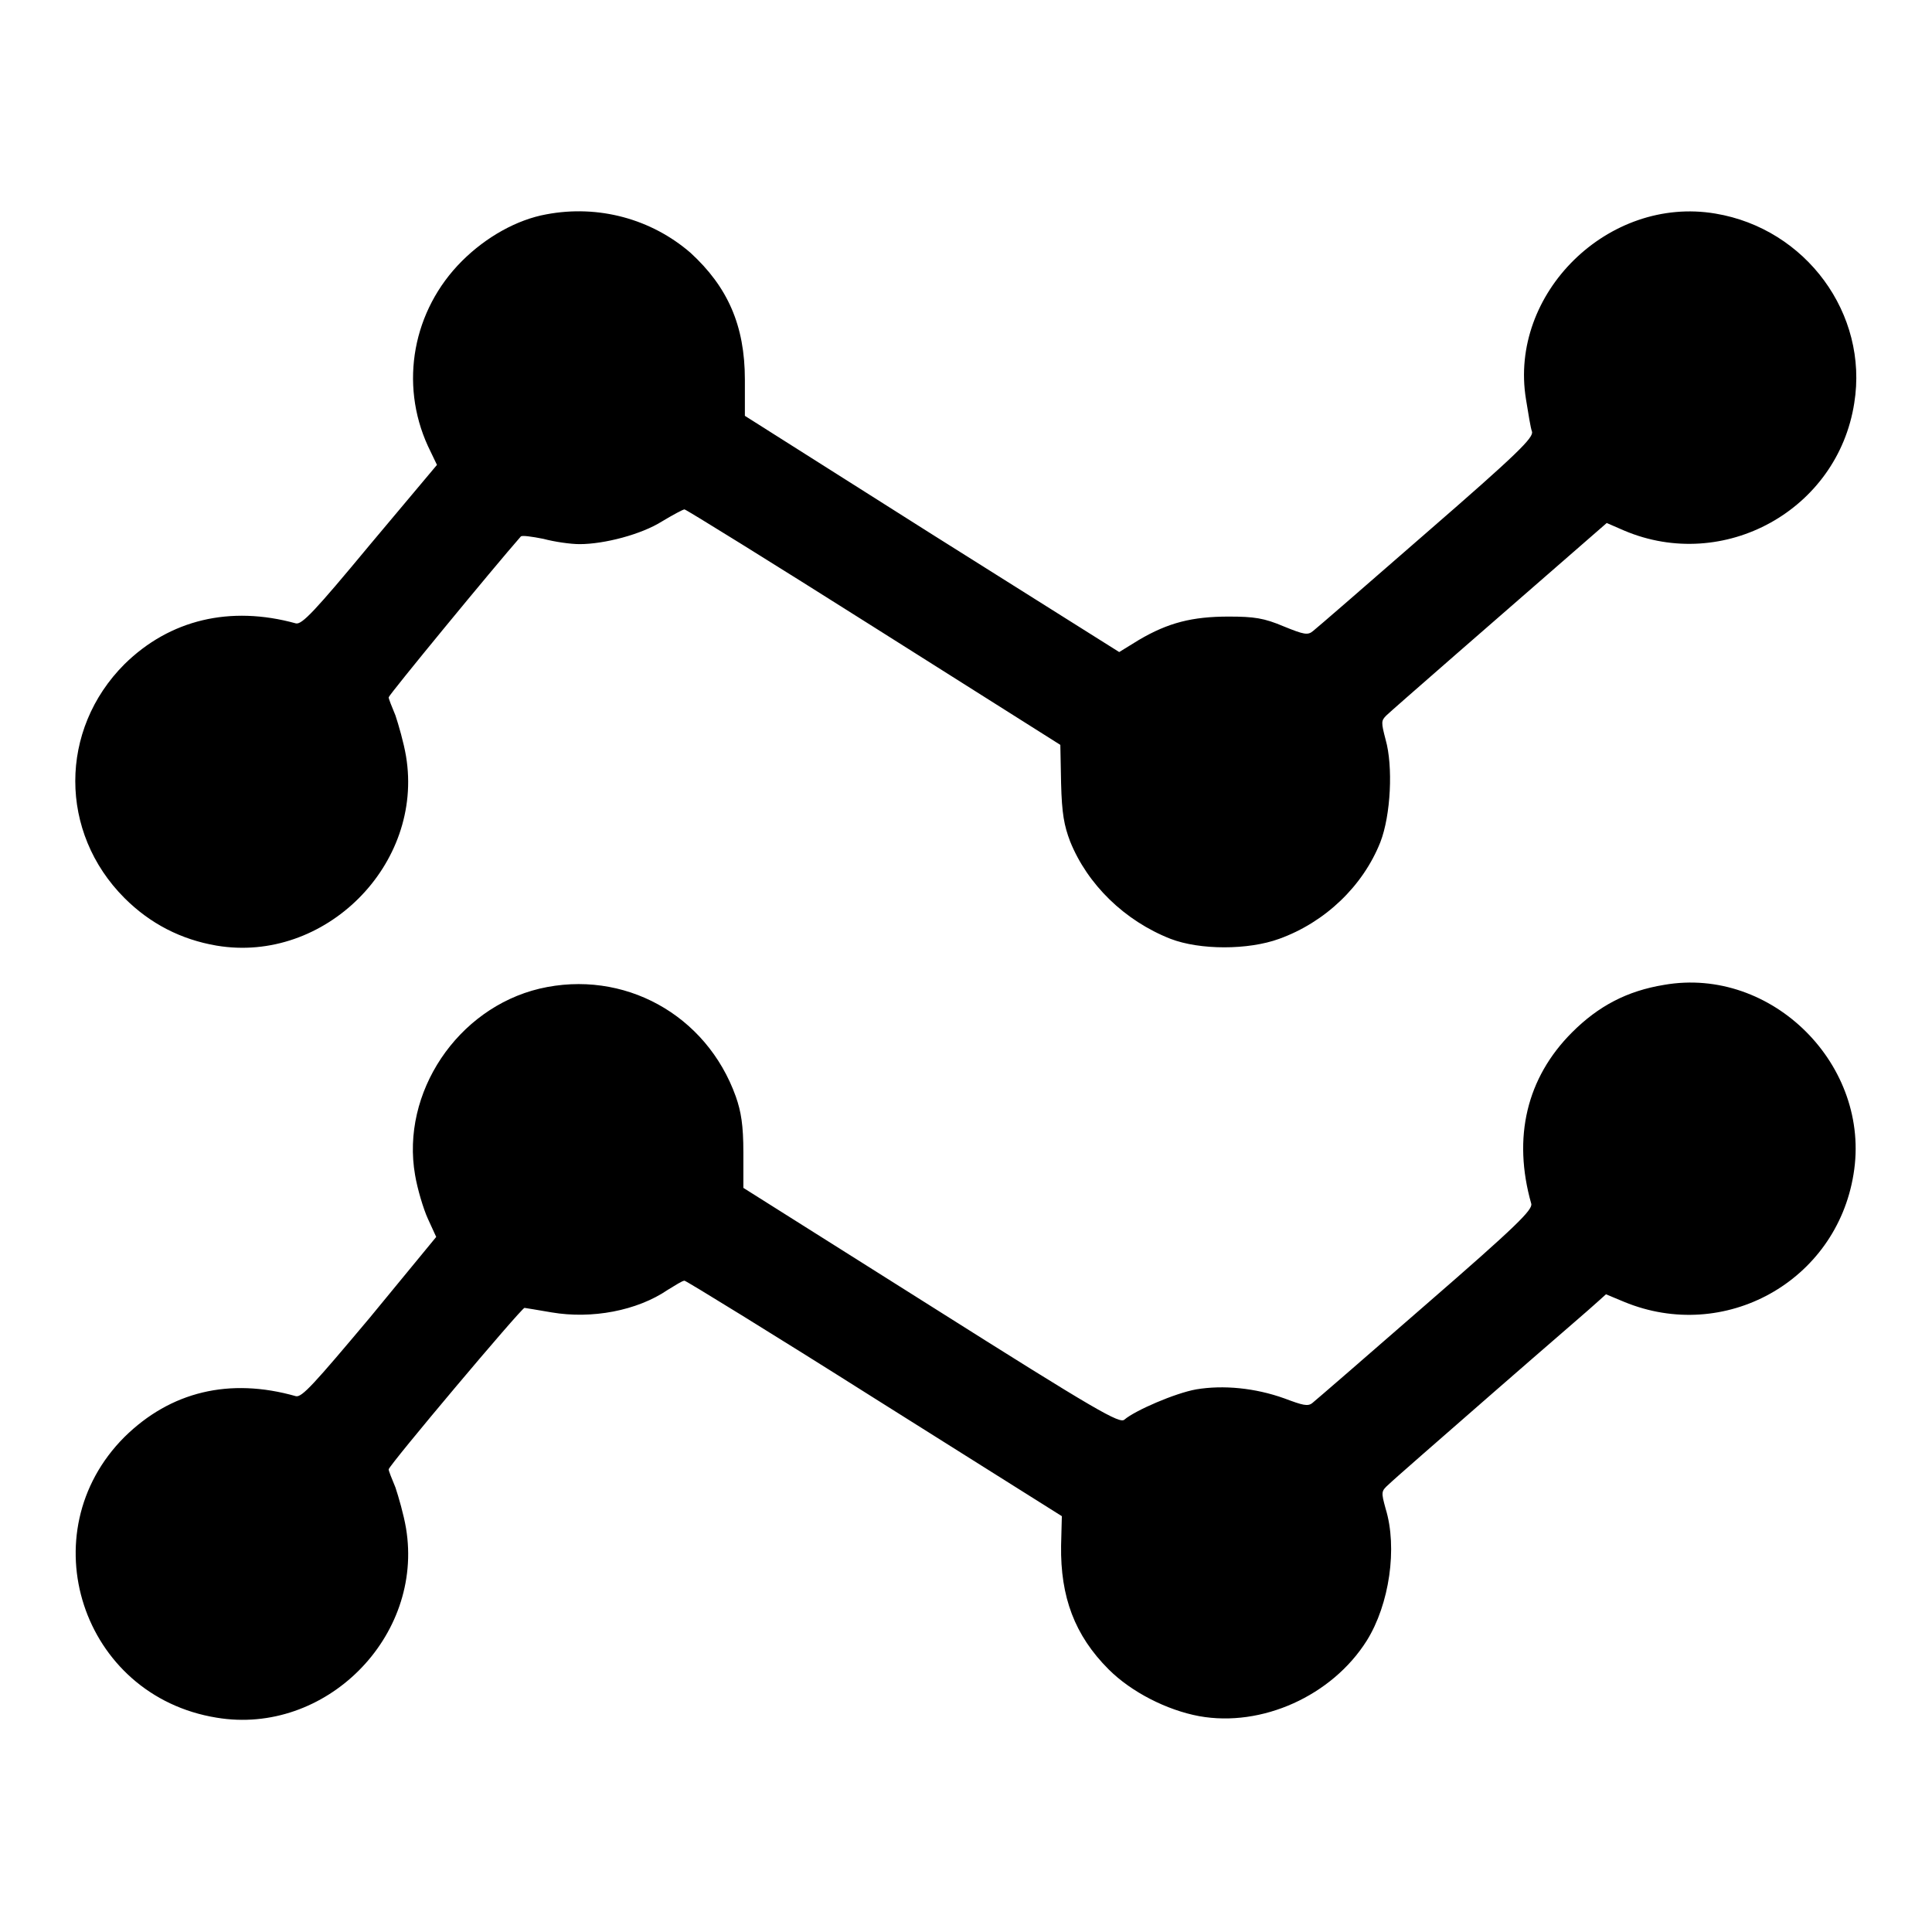
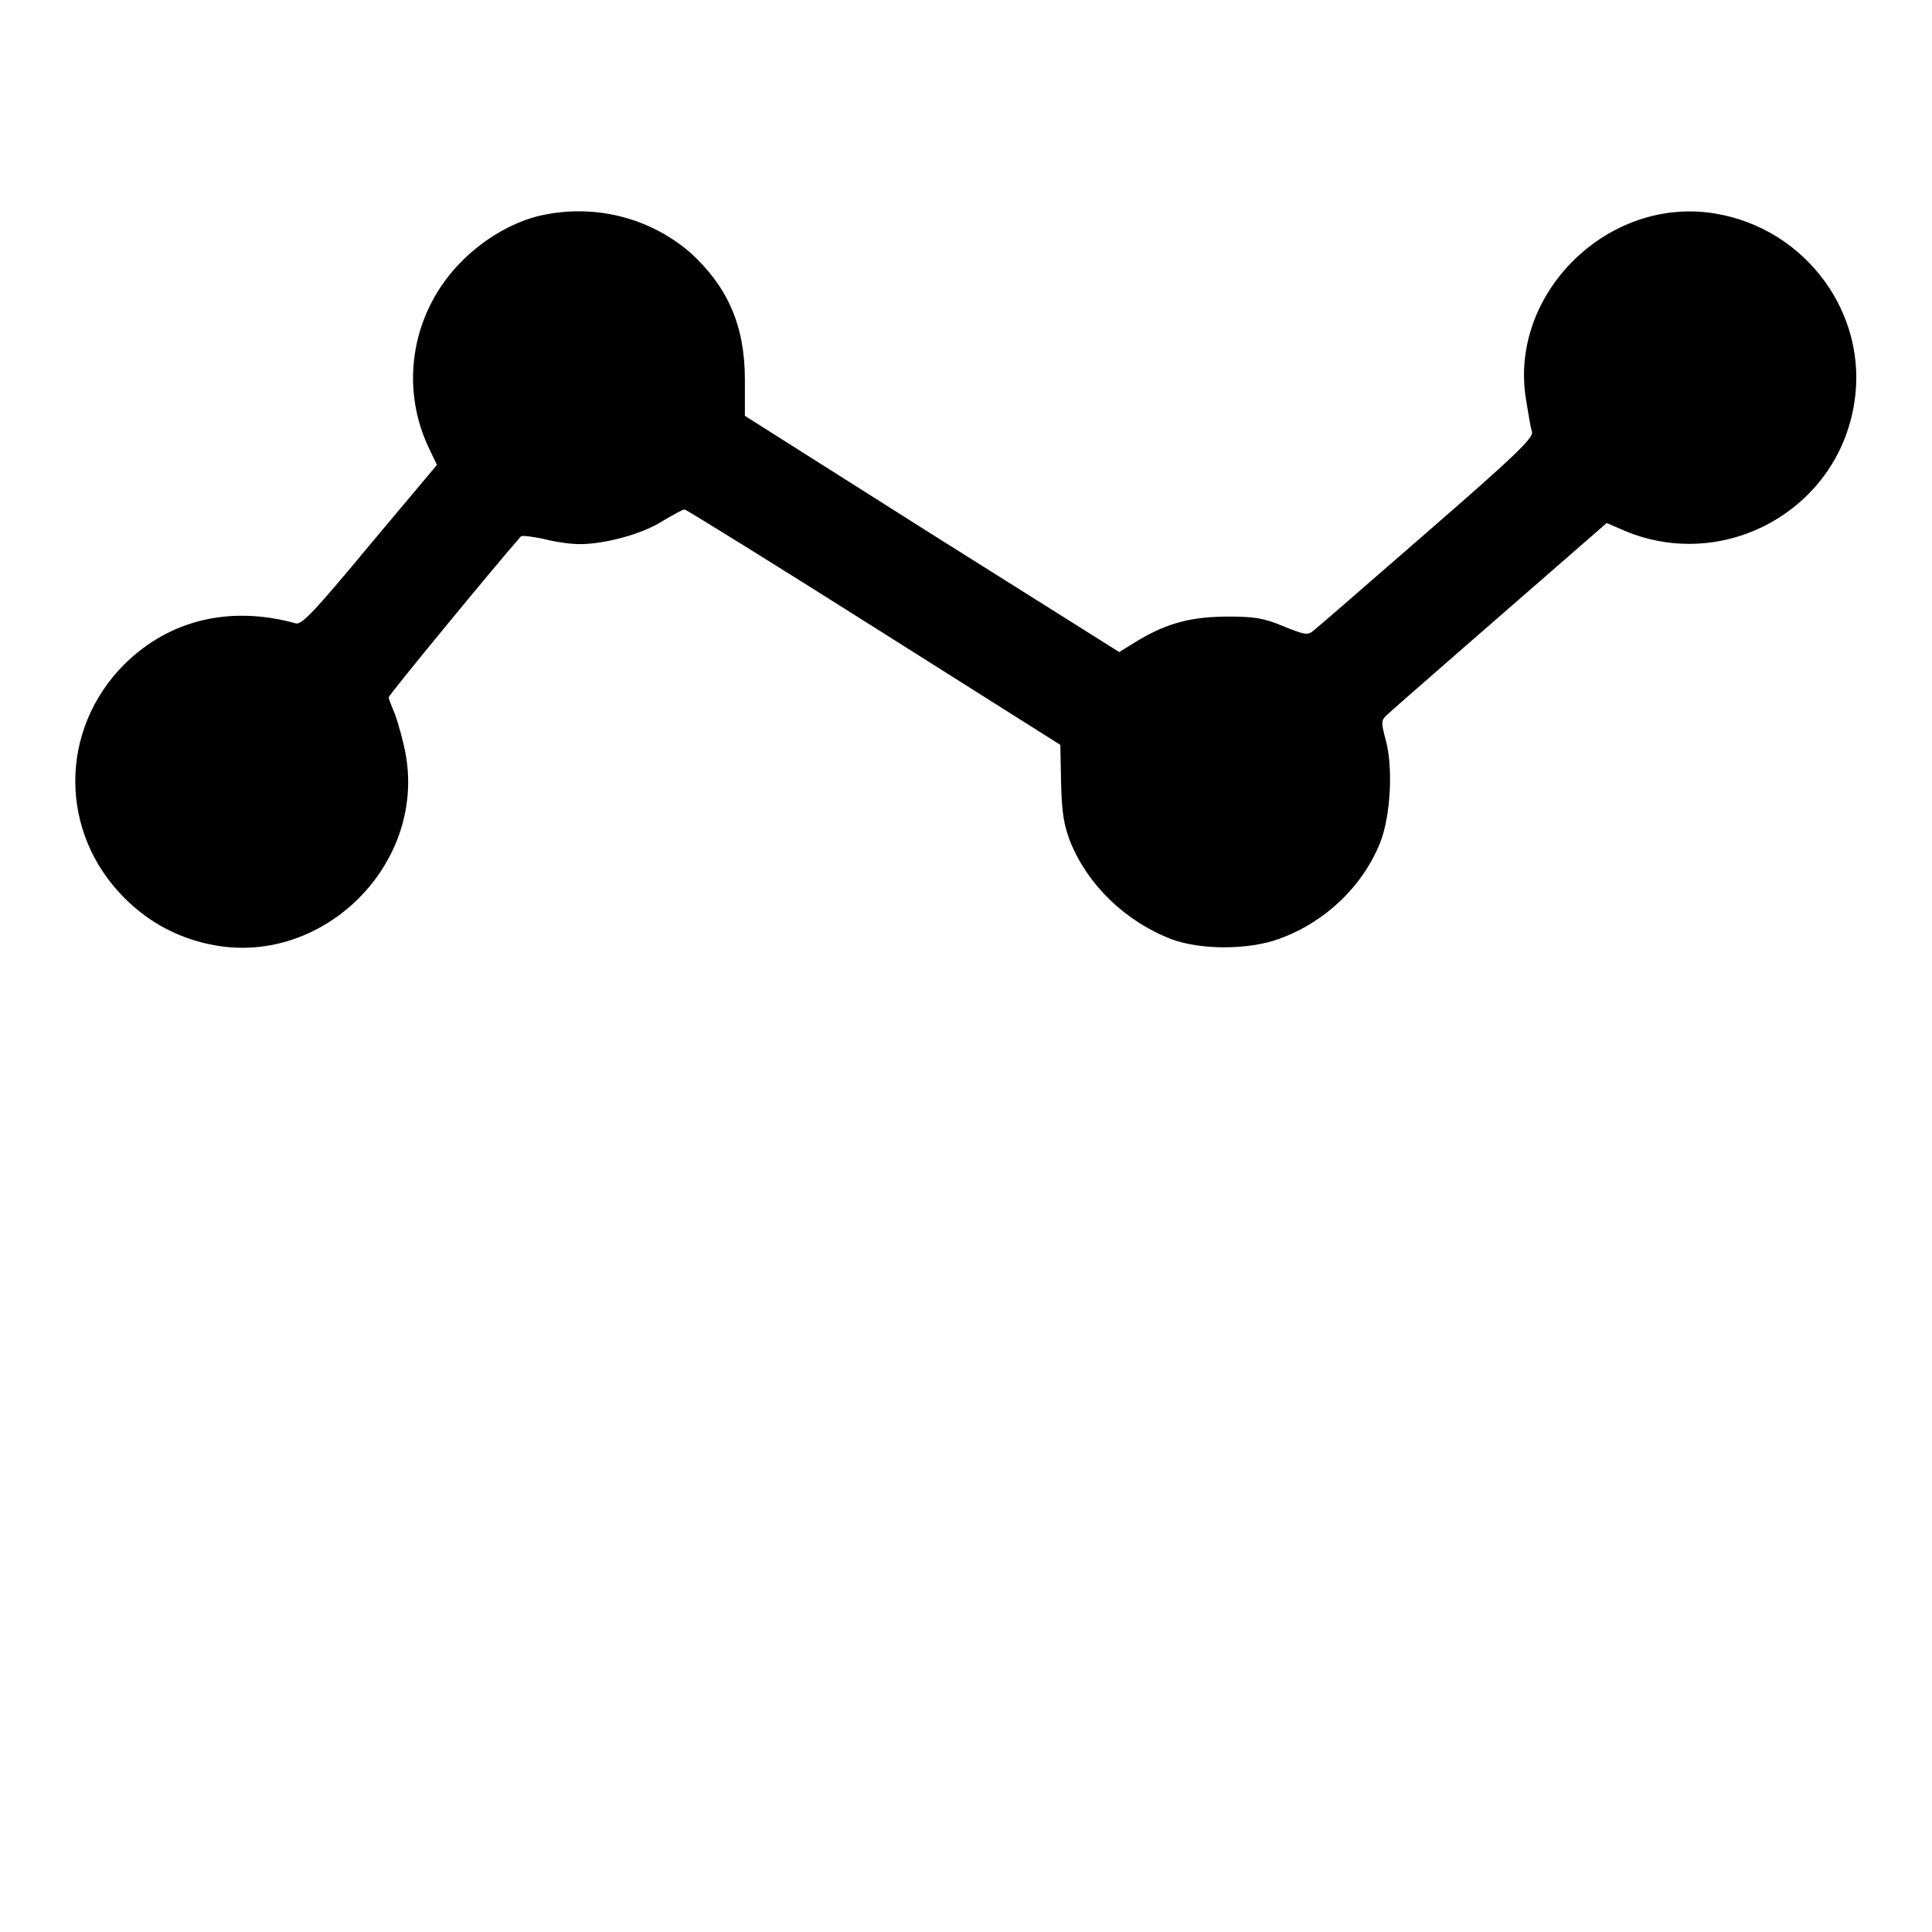
<svg xmlns="http://www.w3.org/2000/svg" version="1.1" x="0px" y="0px" viewBox="0 0 256 256" enable-background="new 0 0 256 256" xml:space="preserve">
  <g>
    <g>
      <g>
        <path fill="#000000" d="M72.4,28.4c-3.9,0.7-8,3-11.2,6.2c-6.5,6.5-8.3,16.2-4.5,24.5l1.2,2.5L49,72.2c-7.3,8.8-9,10.6-9.8,10.4c-8.7-2.4-16.7-0.5-22.7,5.4c-8.7,8.7-8.7,22.3,0,31c3.4,3.4,7.5,5.5,12.2,6.3c14.3,2.4,27.5-10.7,25.1-25.1c-0.3-1.8-1-4.2-1.4-5.4c-0.5-1.2-0.9-2.2-0.9-2.4c0-0.3,13.9-17.2,17.5-21.3c0.1-0.2,1.5,0,3,0.3c1.5,0.4,3.6,0.7,4.8,0.7c3.3,0,8.2-1.3,10.9-3c1.5-0.9,2.8-1.6,3-1.6c0.2,0,11.5,7,25.1,15.6l24.7,15.6l0.1,5.1c0.1,4,0.4,5.6,1.2,7.7c2.3,5.7,7.2,10.5,13.3,12.9c3.9,1.5,10.3,1.5,14.4,0c6.1-2.2,11.1-7,13.4-12.8c1.4-3.6,1.7-10.1,0.7-13.6c-0.6-2.3-0.6-2.5,0.1-3.2c0.6-0.6,15.3-13.4,26.1-22.8l3.1-2.7l2.3,1c13.2,5.6,28.3-2.7,30.5-16.9c1.9-11.8-6.4-23.1-18.4-25.1c-14.2-2.4-27.4,10.6-25.1,24.6c0.3,1.8,0.6,3.8,0.8,4.3c0.2,0.8-1.9,2.9-14,13.4c-7.8,6.8-14.6,12.7-15,13c-0.7,0.6-1.2,0.5-3.9-0.6c-2.6-1.1-3.9-1.3-7.3-1.3c-4.8,0-8,0.8-11.9,3.1l-2.6,1.6l-24.8-15.6L98.7,55.1l0-4.8c0-7.2-2.3-12.3-7.2-16.8C86.3,29,79.3,27.1,72.4,28.4z" />
-         <path fill="#000000" d="M71.5,131c-10.9,2.6-18.4,13.8-16.5,24.7c0.3,1.8,1.1,4.5,1.7,5.8l1.1,2.4L49,174.6c-7.4,8.8-9,10.6-9.8,10.4c-8.8-2.5-16.6-0.6-22.7,5.4c-12.7,12.7-5.7,34.3,12.2,37.2c14.4,2.4,27.5-10.7,25.1-25.1c-0.3-1.8-1-4.2-1.4-5.4c-0.5-1.2-0.9-2.2-0.9-2.4c0-0.5,17.6-21.4,18-21.4c0.1,0,1.8,0.3,3.6,0.6c5.3,0.9,11.3-0.2,15.4-3c1-0.6,1.9-1.2,2.2-1.2c0.2,0,11.6,7,25.2,15.6l24.8,15.6l-0.1,3.9c-0.1,6.8,1.8,11.9,6.3,16.4c3,3,7.7,5.4,12,6.2c8.3,1.5,17.6-2.7,22.2-10c3-4.8,4.1-12.3,2.5-17.5c-0.6-2.2-0.6-2.3,0.4-3.2c0.6-0.6,6.8-6,13.9-12.2c7.1-6.2,13.4-11.6,13.9-12.1l1-0.9l2.4,1c13.3,5.5,28.1-2.7,30.4-16.9c2.4-14.4-10.8-27.6-25.1-25.1c-4.9,0.8-8.7,2.8-12.2,6.3c-6,6-7.9,13.9-5.4,22.7c0.2,0.8-1.9,2.9-14,13.4c-7.8,6.8-14.5,12.6-15,13c-0.6,0.5-1.3,0.3-3.7-0.6c-3.9-1.4-8.1-1.8-11.7-1.2c-2.8,0.5-8.1,2.8-9.5,4c-0.6,0.6-3.6-1.1-25.6-15l-24.9-15.7l0-4.7c0-3.6-0.3-5.4-1-7.4C93.6,134.4,82.6,128.4,71.5,131z" />
      </g>
    </g>
  </g>
</svg>